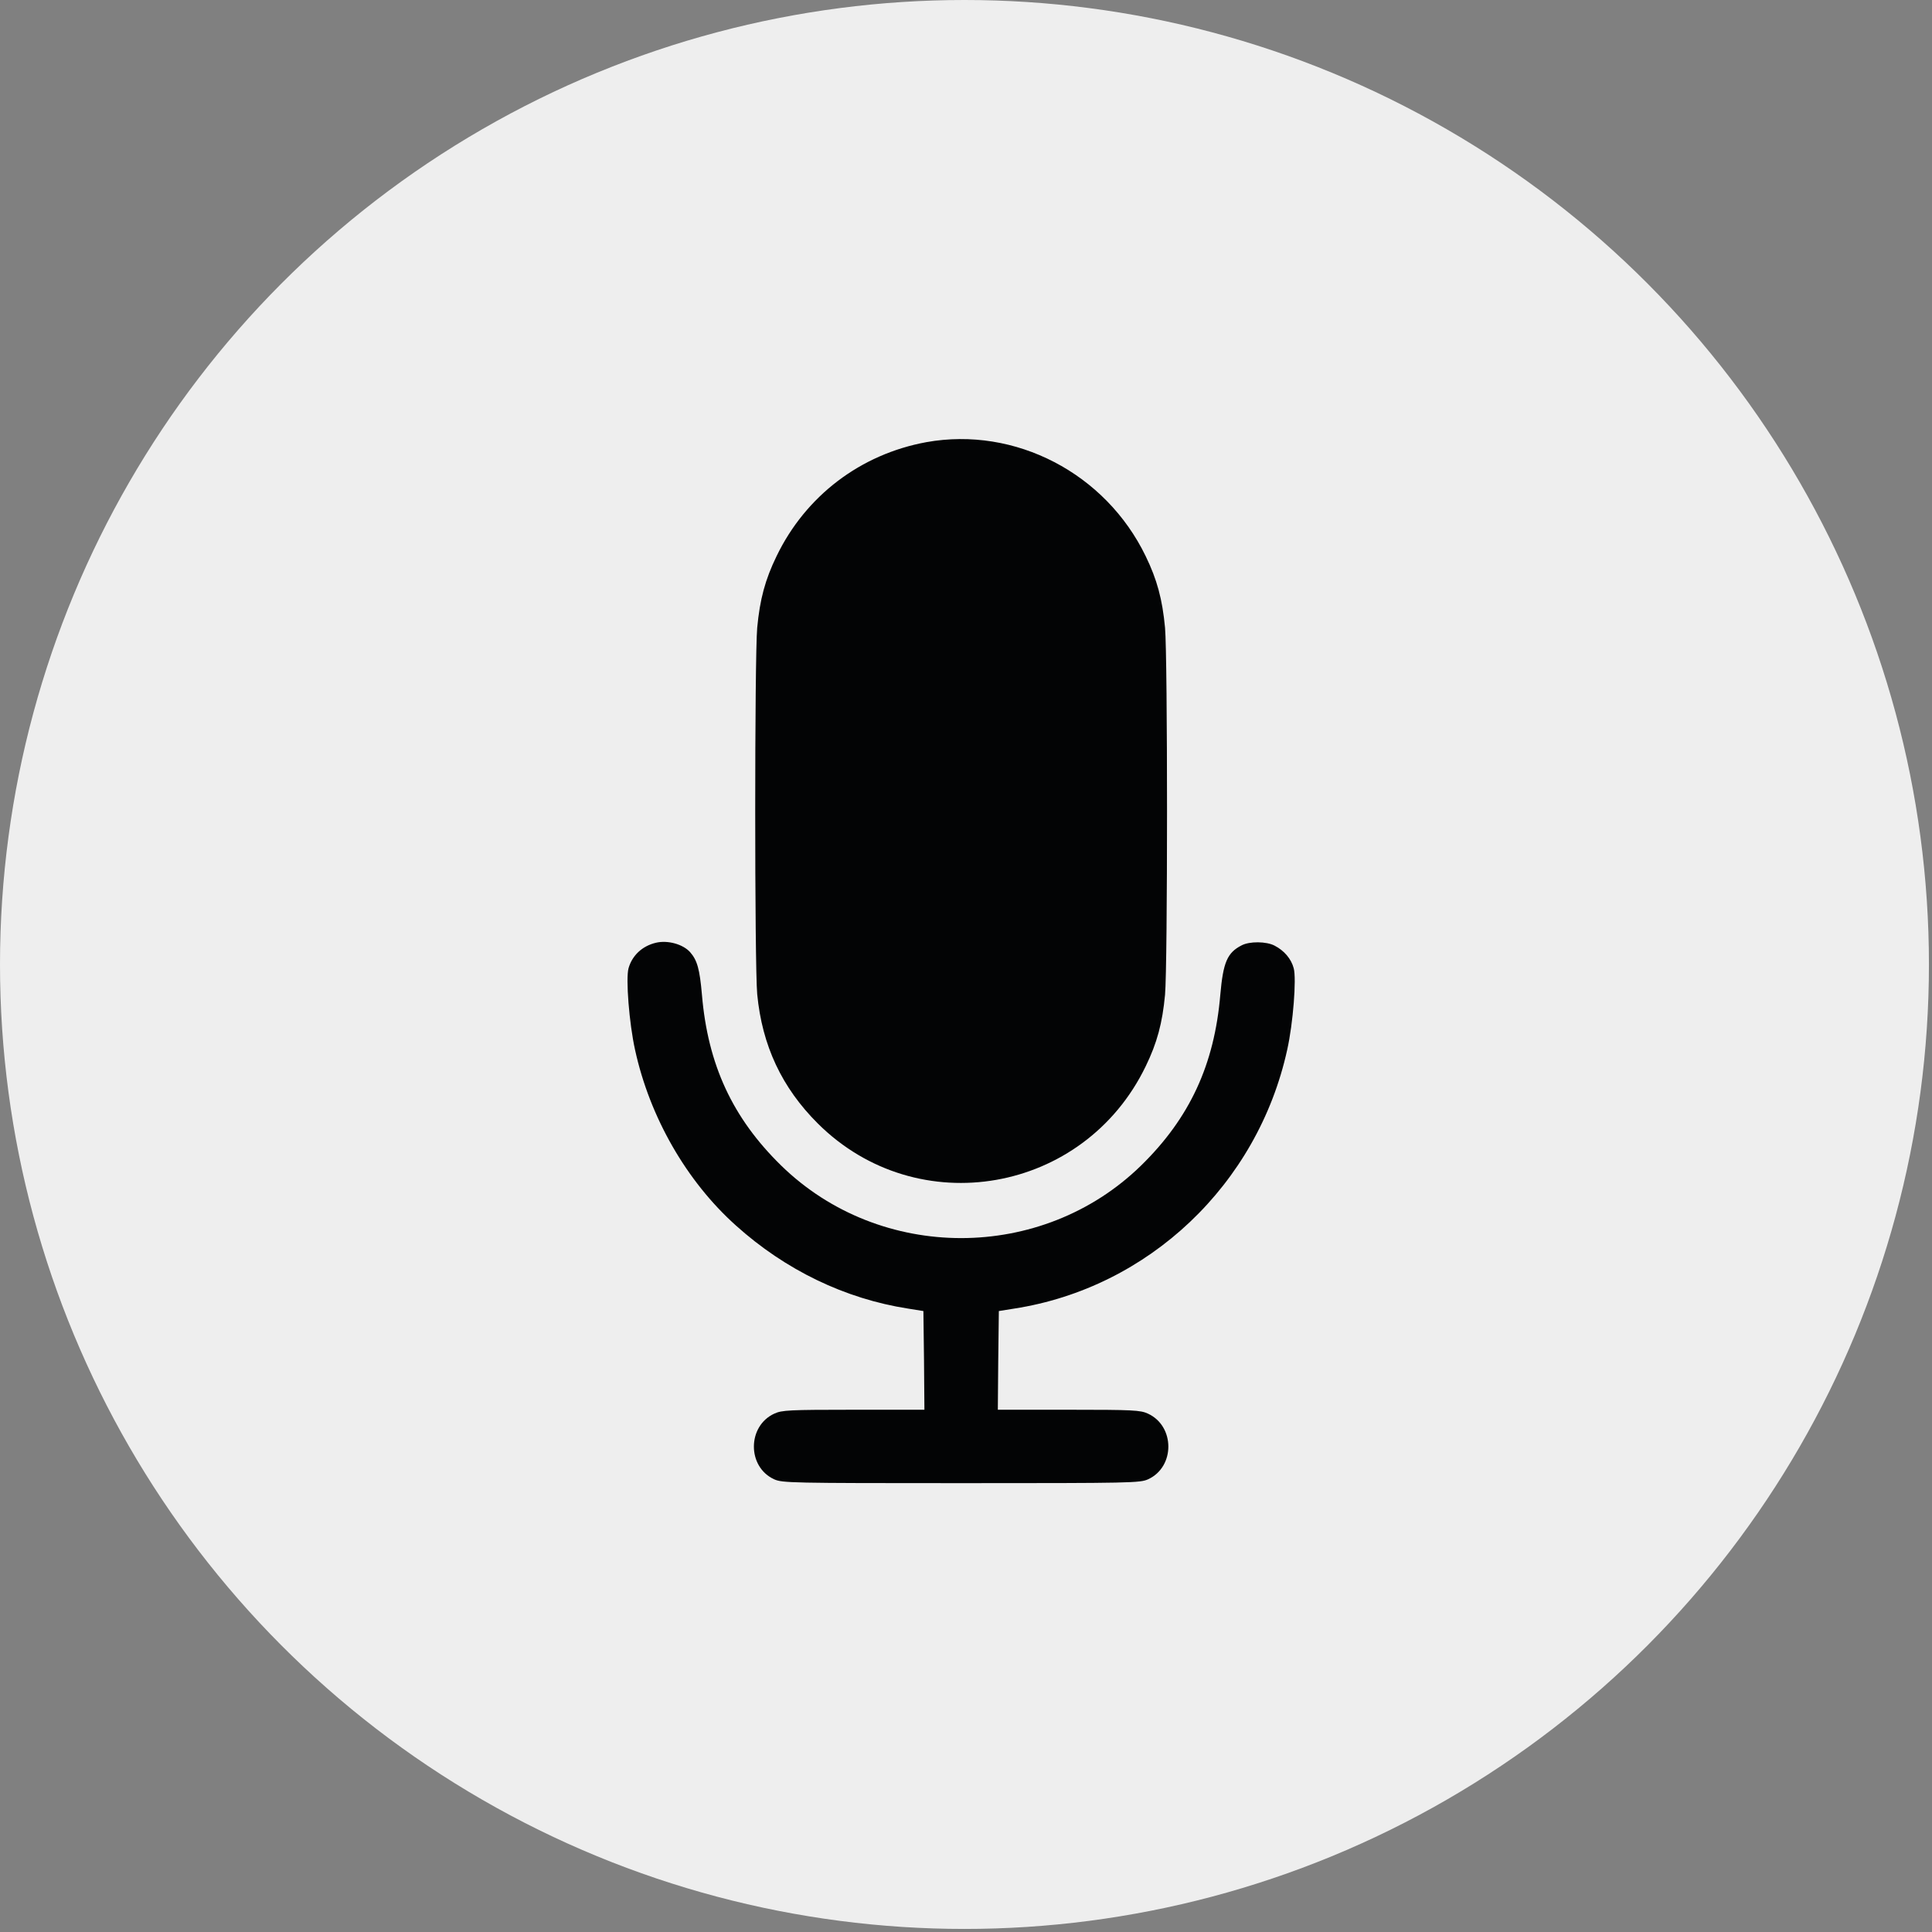
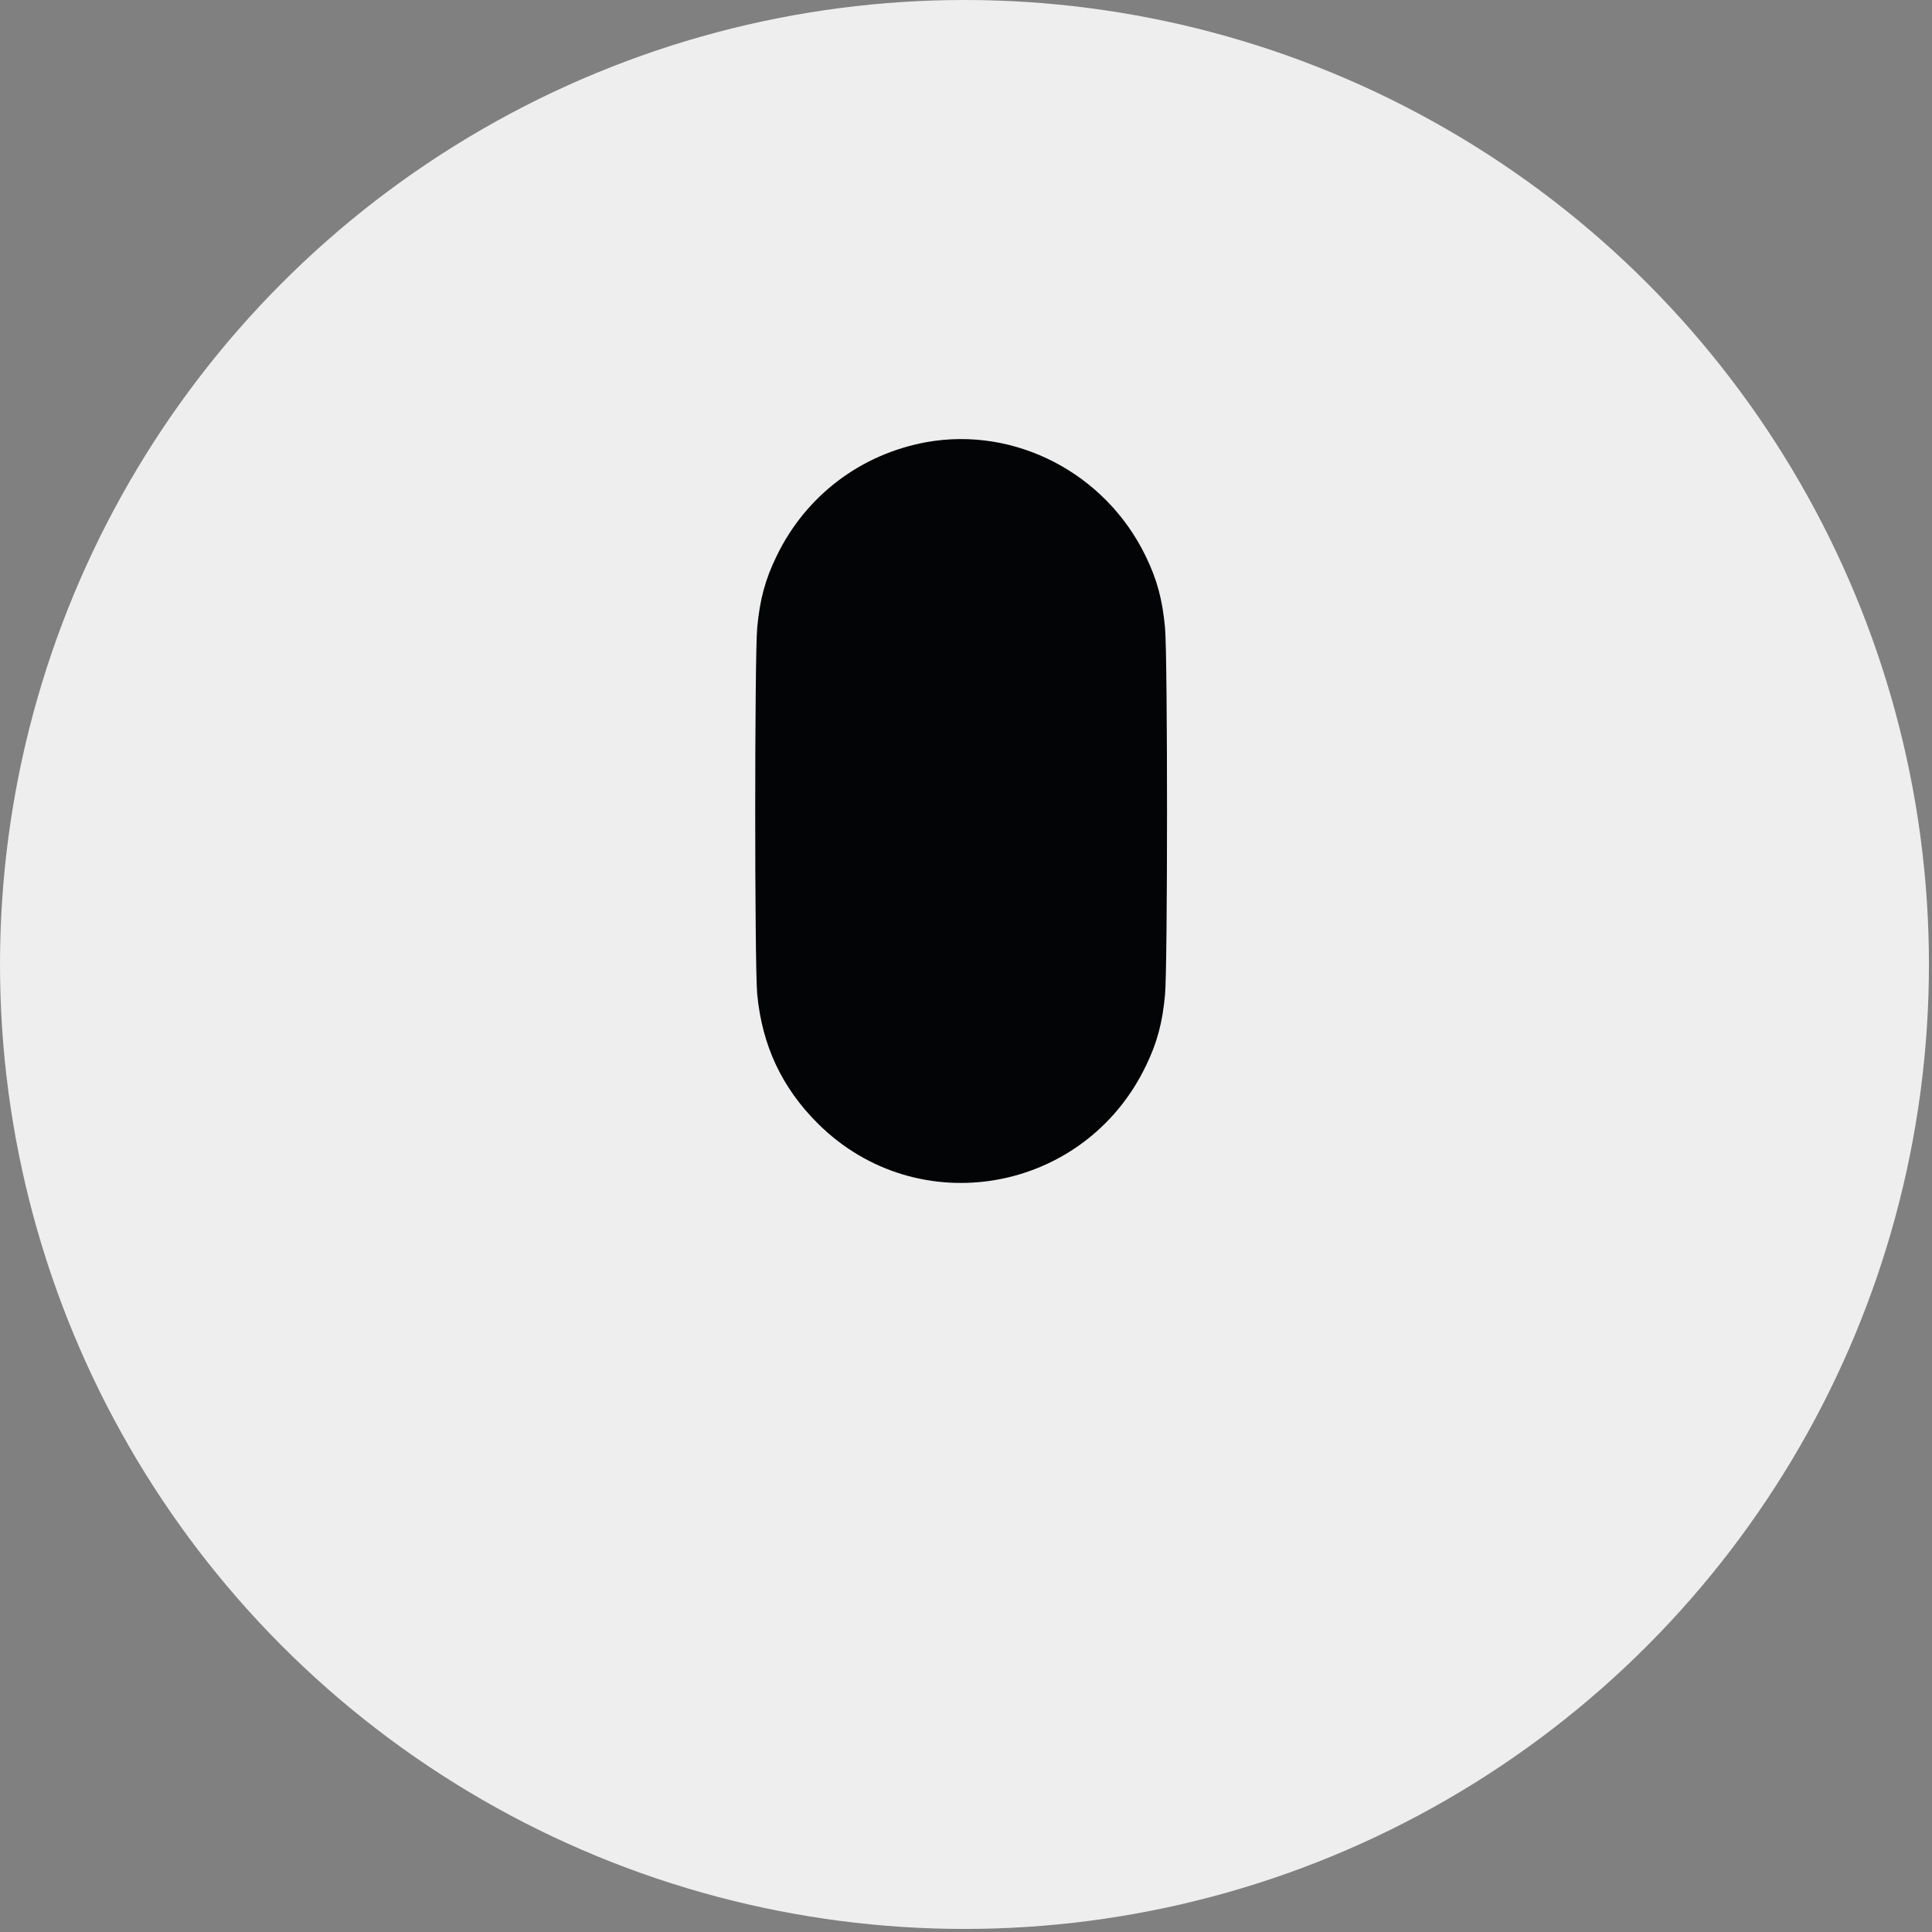
<svg xmlns="http://www.w3.org/2000/svg" width="198" height="198" viewBox="0 0 198 198" fill="none">
  <rect x="0" y="0" width="198" height="198" fill="#808080" stroke="none" />
  <circle cx="98.843" cy="98.843" r="98.843" fill="#EEEEEE" />
  <g clip-path="url(#clip0_2005_9)">
    <path d="M94.947 45.313C88.197 46.547 82.575 50.81 79.587 56.996C78.417 59.399 77.873 61.426 77.602 64.331C77.33 67.361 77.33 98.918 77.602 101.886C78.103 107.152 80.13 111.478 83.829 115.156C94.049 125.313 111.102 122.324 117.413 109.284C118.583 106.88 119.127 104.853 119.398 101.948C119.67 98.897 119.67 67.382 119.398 64.331C119.127 61.426 118.583 59.399 117.413 56.996C113.296 48.49 104.038 43.683 94.947 45.313Z" fill="#030405" />
-     <path d="M67.215 96.619C65.815 96.954 64.791 97.915 64.415 99.231C64.122 100.297 64.477 104.853 65.083 107.591C66.588 114.487 70.35 121.049 75.407 125.584C80.486 130.161 86.609 133.108 93.066 134.111L94.634 134.362L94.697 139.419L94.738 144.477H87.487C80.862 144.477 80.13 144.518 79.357 144.874C76.578 146.148 76.557 150.328 79.336 151.603C80.172 151.979 80.987 152 98.5 152C116.013 152 116.828 151.979 117.664 151.603C120.443 150.328 120.422 146.148 117.643 144.874C116.87 144.518 116.138 144.477 109.513 144.477H102.262L102.304 139.419L102.366 134.362L103.934 134.111C117.727 131.979 128.886 121.384 131.917 107.591C132.523 104.895 132.878 100.297 132.585 99.231C132.335 98.27 131.603 97.413 130.621 96.912C129.785 96.473 128.05 96.452 127.235 96.891C125.772 97.643 125.354 98.625 125.062 101.948C124.456 109.116 121.927 114.571 116.953 119.44C106.797 129.367 90.203 129.367 80.047 119.44C75.073 114.571 72.544 109.116 71.938 101.948C71.708 99.315 71.457 98.416 70.726 97.581C69.995 96.765 68.427 96.327 67.215 96.619Z" fill="#030405" />
  </g>
  <defs>
    <clipPath id="clip0_2005_9">
      <rect width="107" height="107" fill="white" transform="translate(45 45)" />
    </clipPath>
  </defs>
</svg>